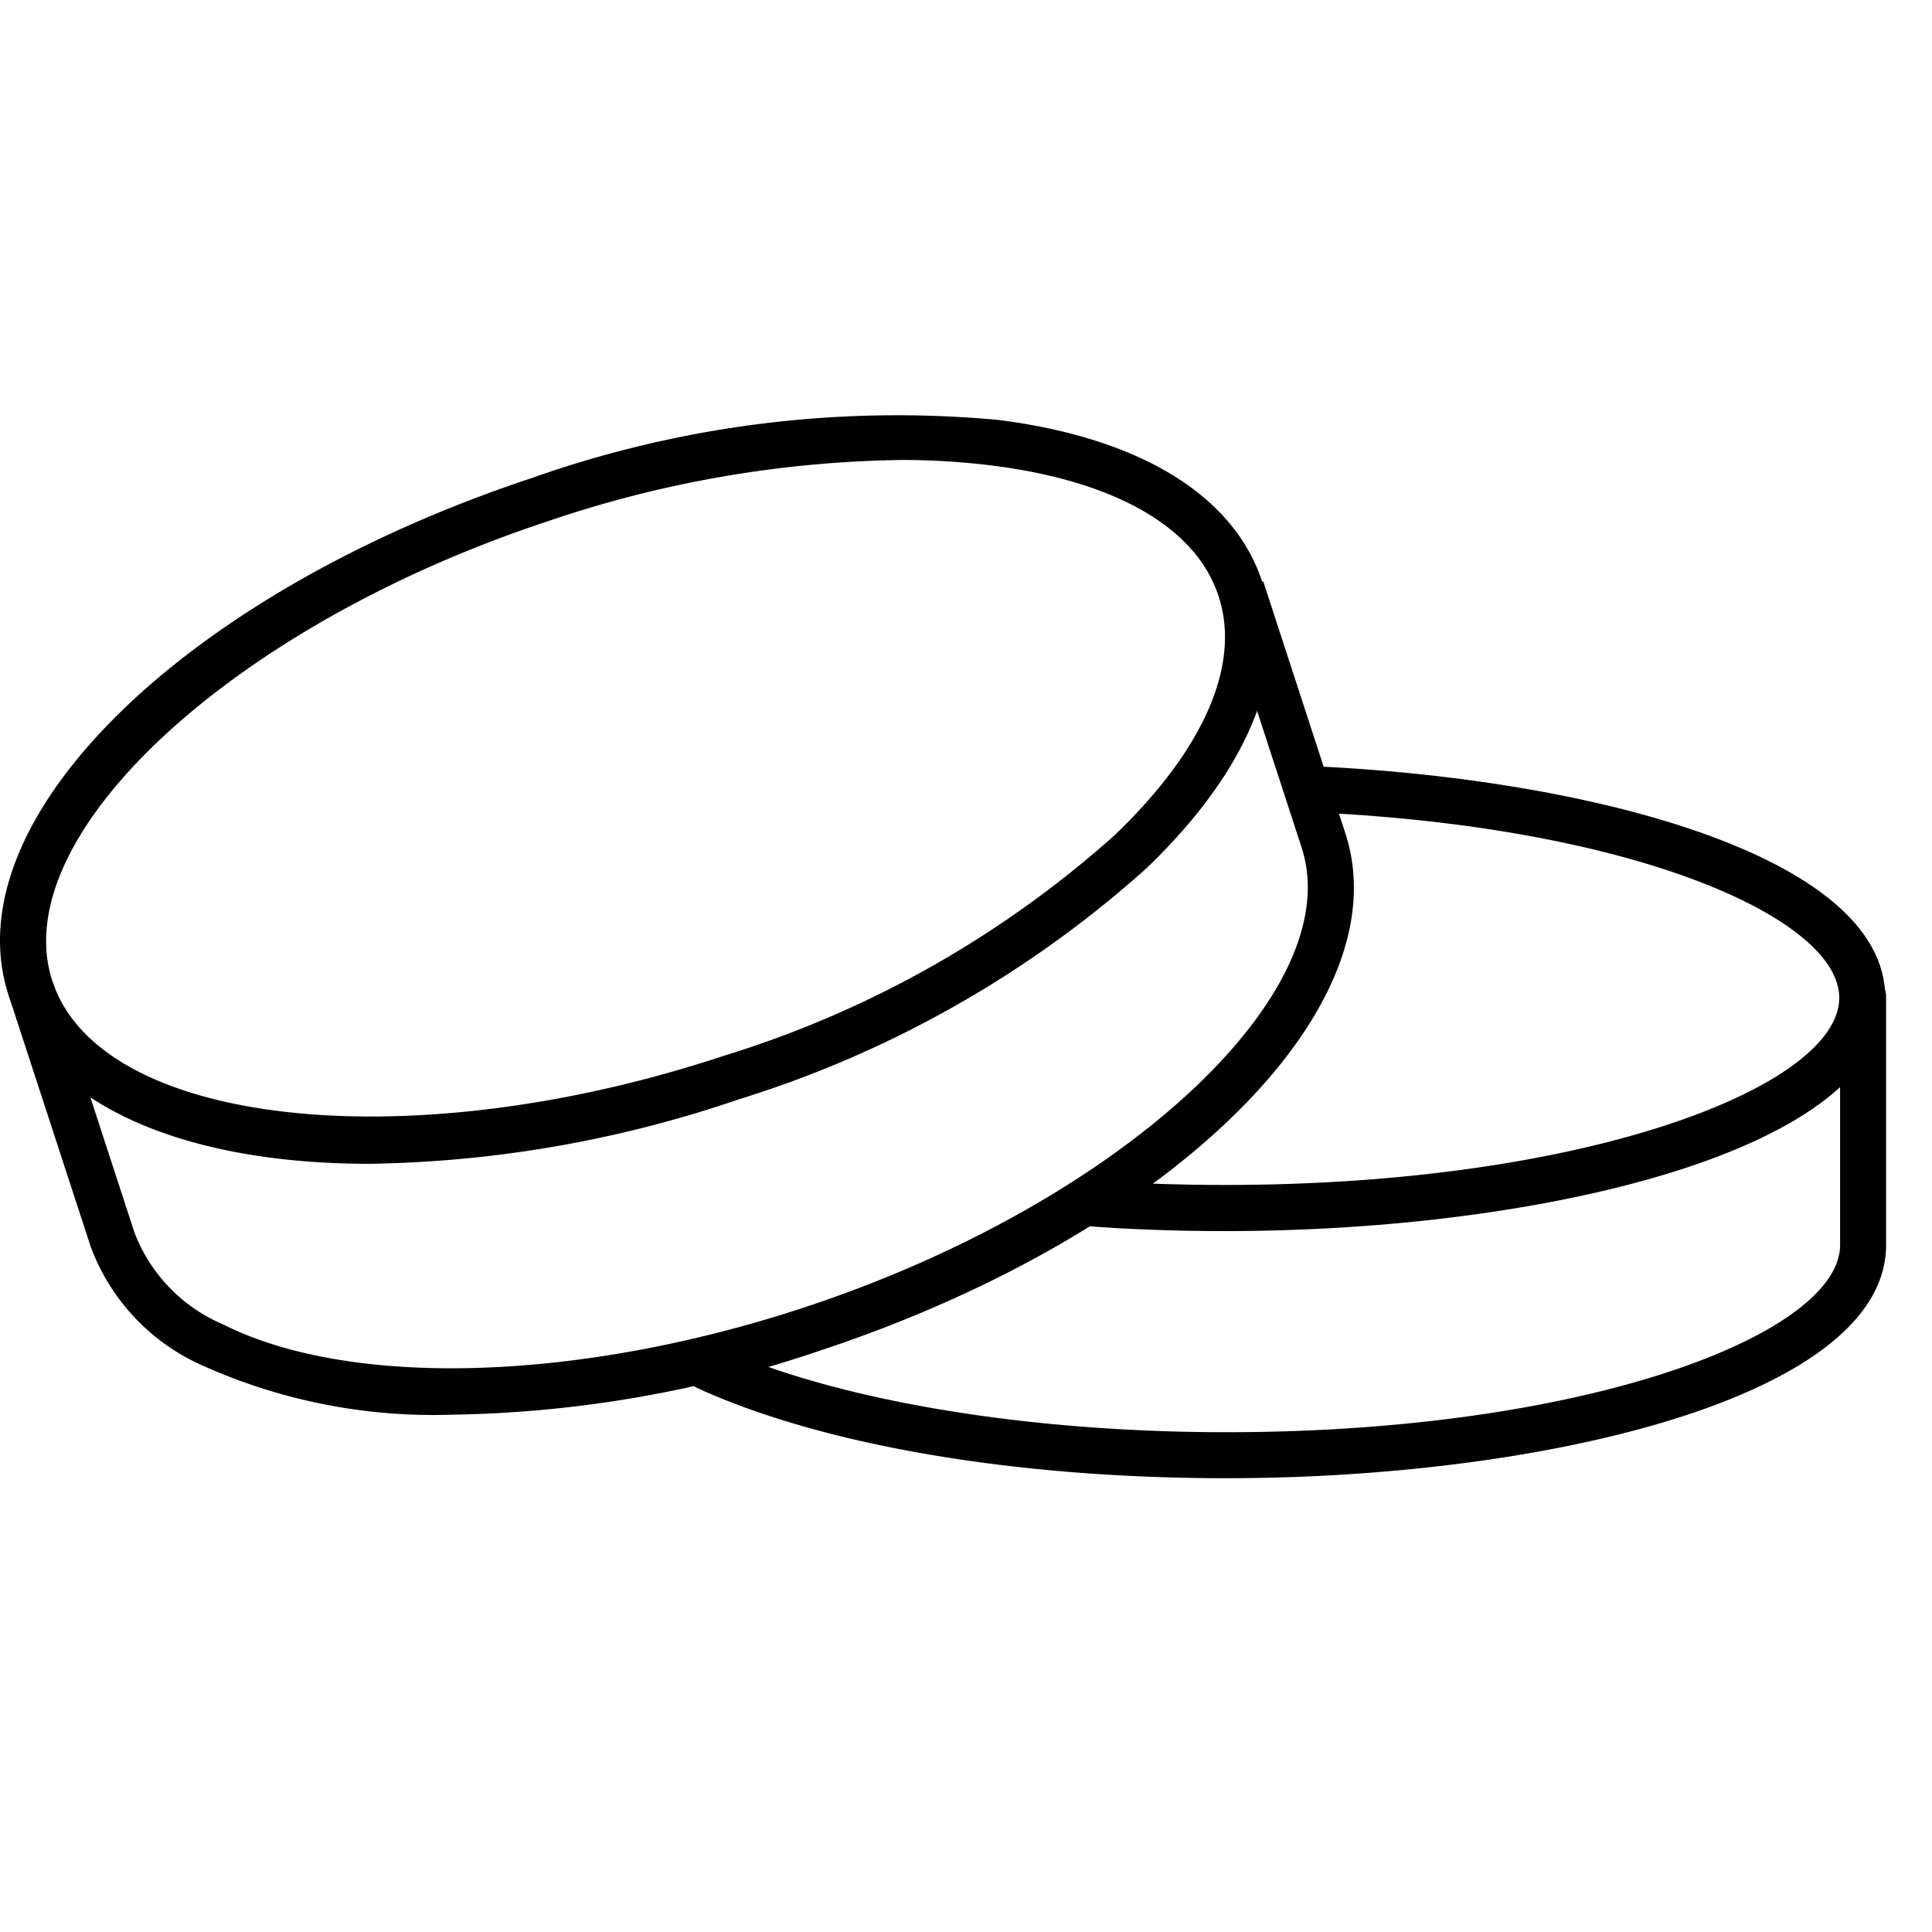
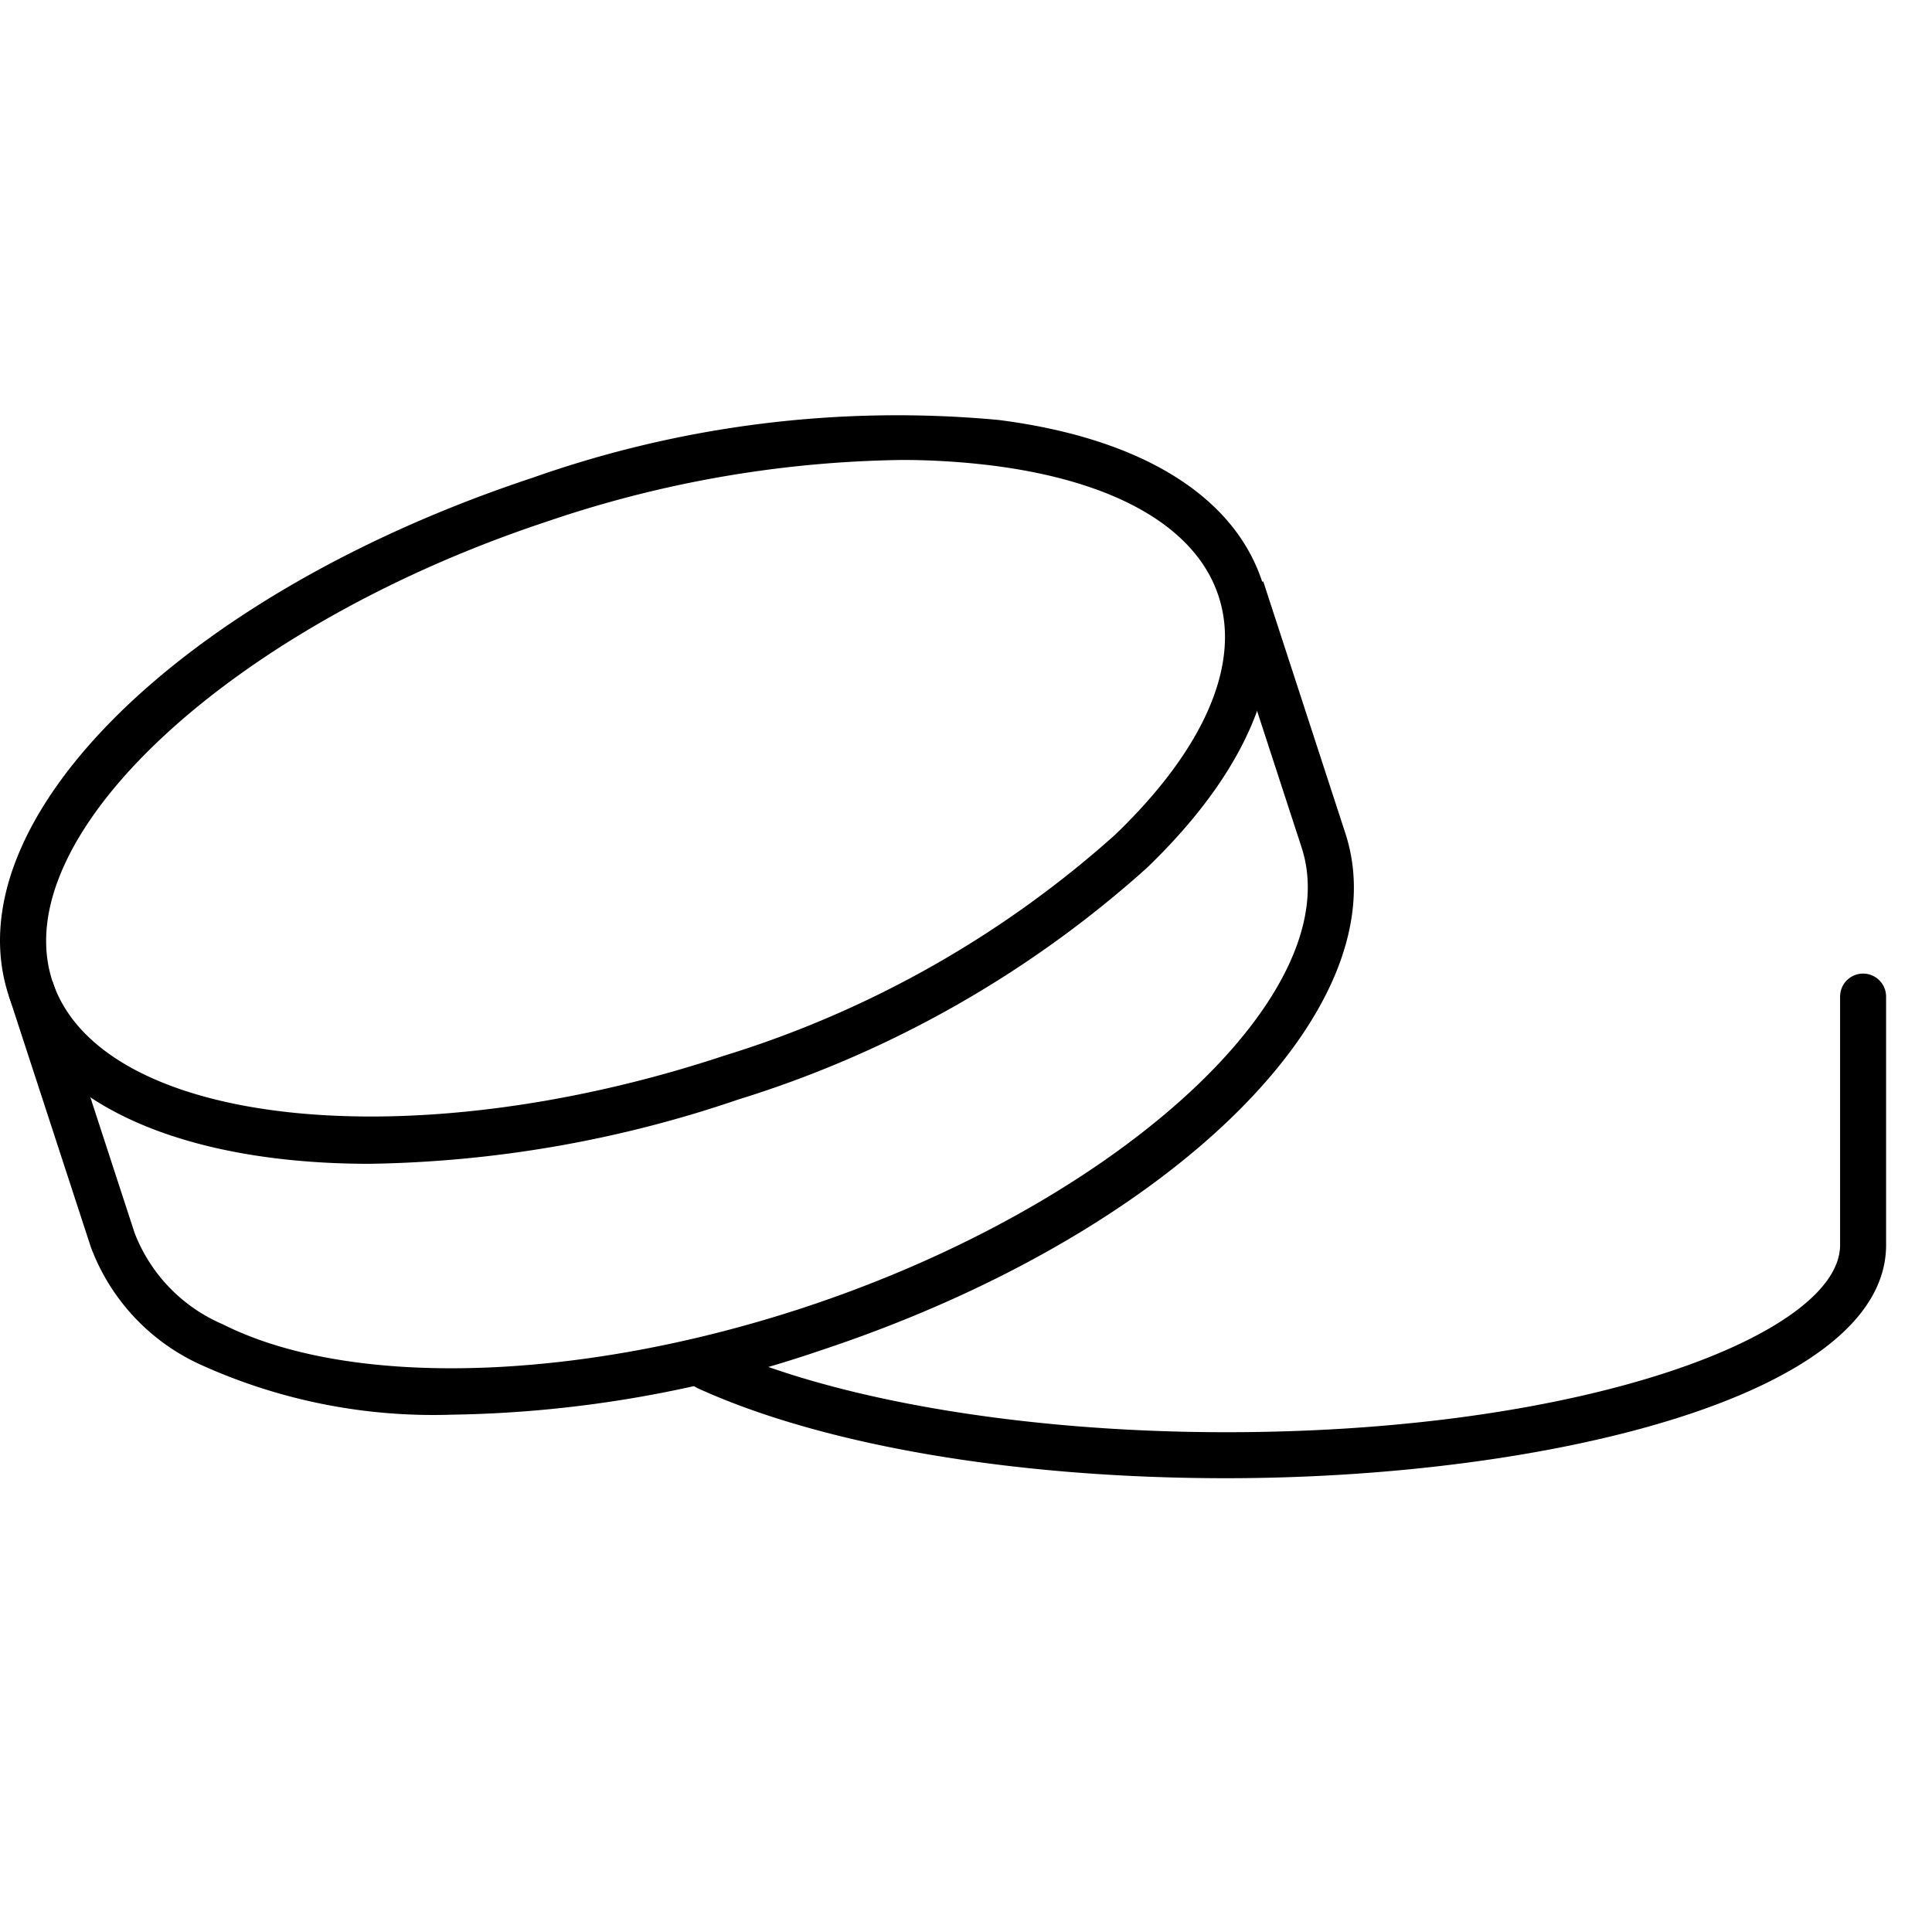
<svg xmlns="http://www.w3.org/2000/svg" width="42" height="42" fill="none">
  <g clip-path="url(#picto_reassurance_01__a)" fill="#000">
    <path d="M8.034 25.3c-4.029 0-7.055-1.274-7.842-3.648-1.252-3.789 3.748-8.738 11.386-11.266a23.815 23.815 0 0 1 10.125-1.257c3.078.391 5.113 1.637 5.733 3.508.62 1.871-.271 4.085-2.508 6.234a23.802 23.802 0 0 1-8.877 5.031A25.94 25.94 0 0 1 8.034 25.3ZM19.563 10c-2.611.04-5.2.492-7.67 1.337-6.869 2.273-11.792 6.854-10.751 10 1.041 3.146 7.729 3.888 14.594 1.615a22.786 22.786 0 0 0 8.5-4.8c1.945-1.867 2.745-3.714 2.252-5.2-.491-1.486-2.234-2.49-4.908-2.83a16.103 16.103 0 0 0-2.017-.123V10Z" />
    <path d="M9.824 30.754a12.24 12.24 0 0 1-5.427-1.071 4.558 4.558 0 0 1-2.423-2.575L.191 21.646l.952-.31 1.781 5.461a3.547 3.547 0 0 0 1.922 1.993c2.781 1.4 7.754 1.25 12.67-.378 6.879-2.278 11.814-6.857 10.776-10l-1.781-5.463.951-.31 1.78 5.461c1.248 3.781-3.763 8.728-11.412 11.26a25.962 25.962 0 0 1-8.006 1.394Z" />
-     <path d="M26.636 26.763c-1.082 0-2.12-.038-3.084-.114l.078-1c.938.074 1.949.111 3.006.111 7.866 0 13.348-2.145 13.348-4.07 0-1.72-4.466-3.754-11.681-4.042l.039-1c6.089.243 12.642 1.923 12.642 5.041 0 3.297-7.392 5.074-14.348 5.074Z" />
    <path d="M26.654 32.135c-4.577 0-8.763-.713-11.486-1.956a.5.5 0 1 1 .416-.91c2.559 1.169 6.7 1.866 11.07 1.866 7.867 0 13.348-2.145 13.348-4.07v-5.4a.5.5 0 0 1 1 0v5.4c0 3.293-7.393 5.07-14.348 5.07Z" />
  </g>
  <defs>
    <clipPath id="picto_reassurance_01__a">
-       <path fill="#fff" d="M0 0h42v42H0z" />
+       <path fill="#fff" d="M0 0h42v42H0" />
    </clipPath>
  </defs>
</svg>